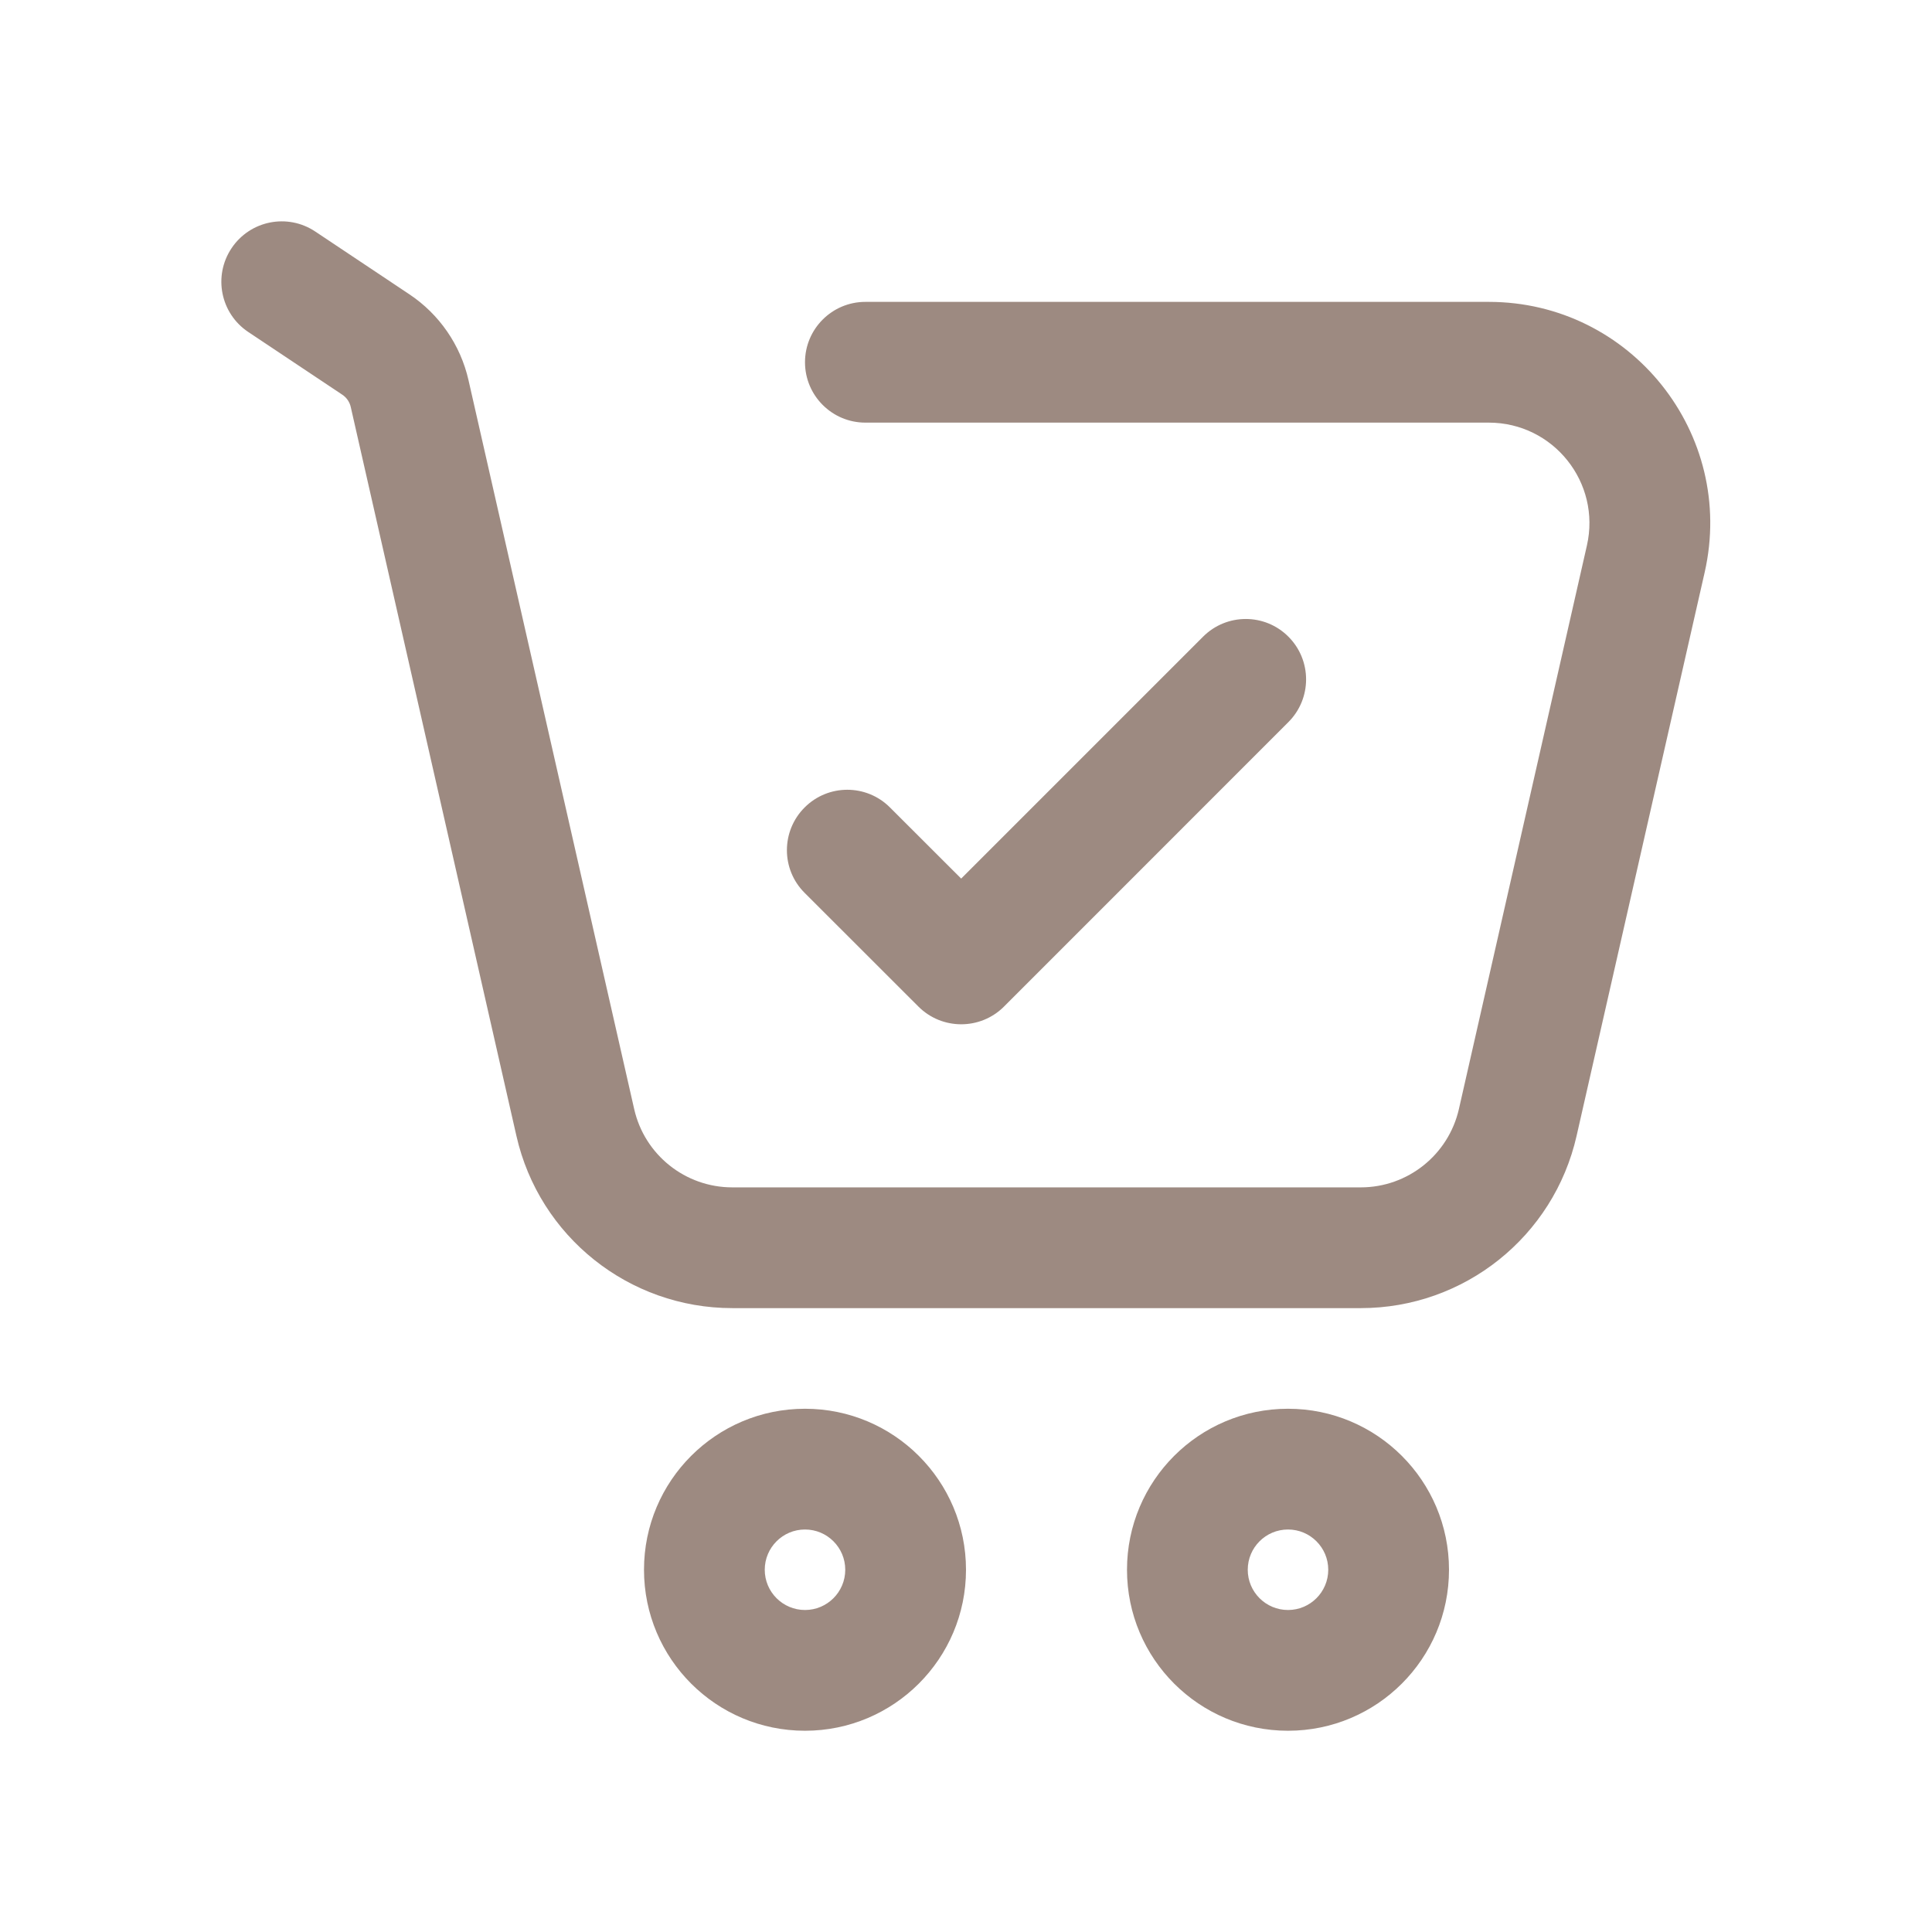
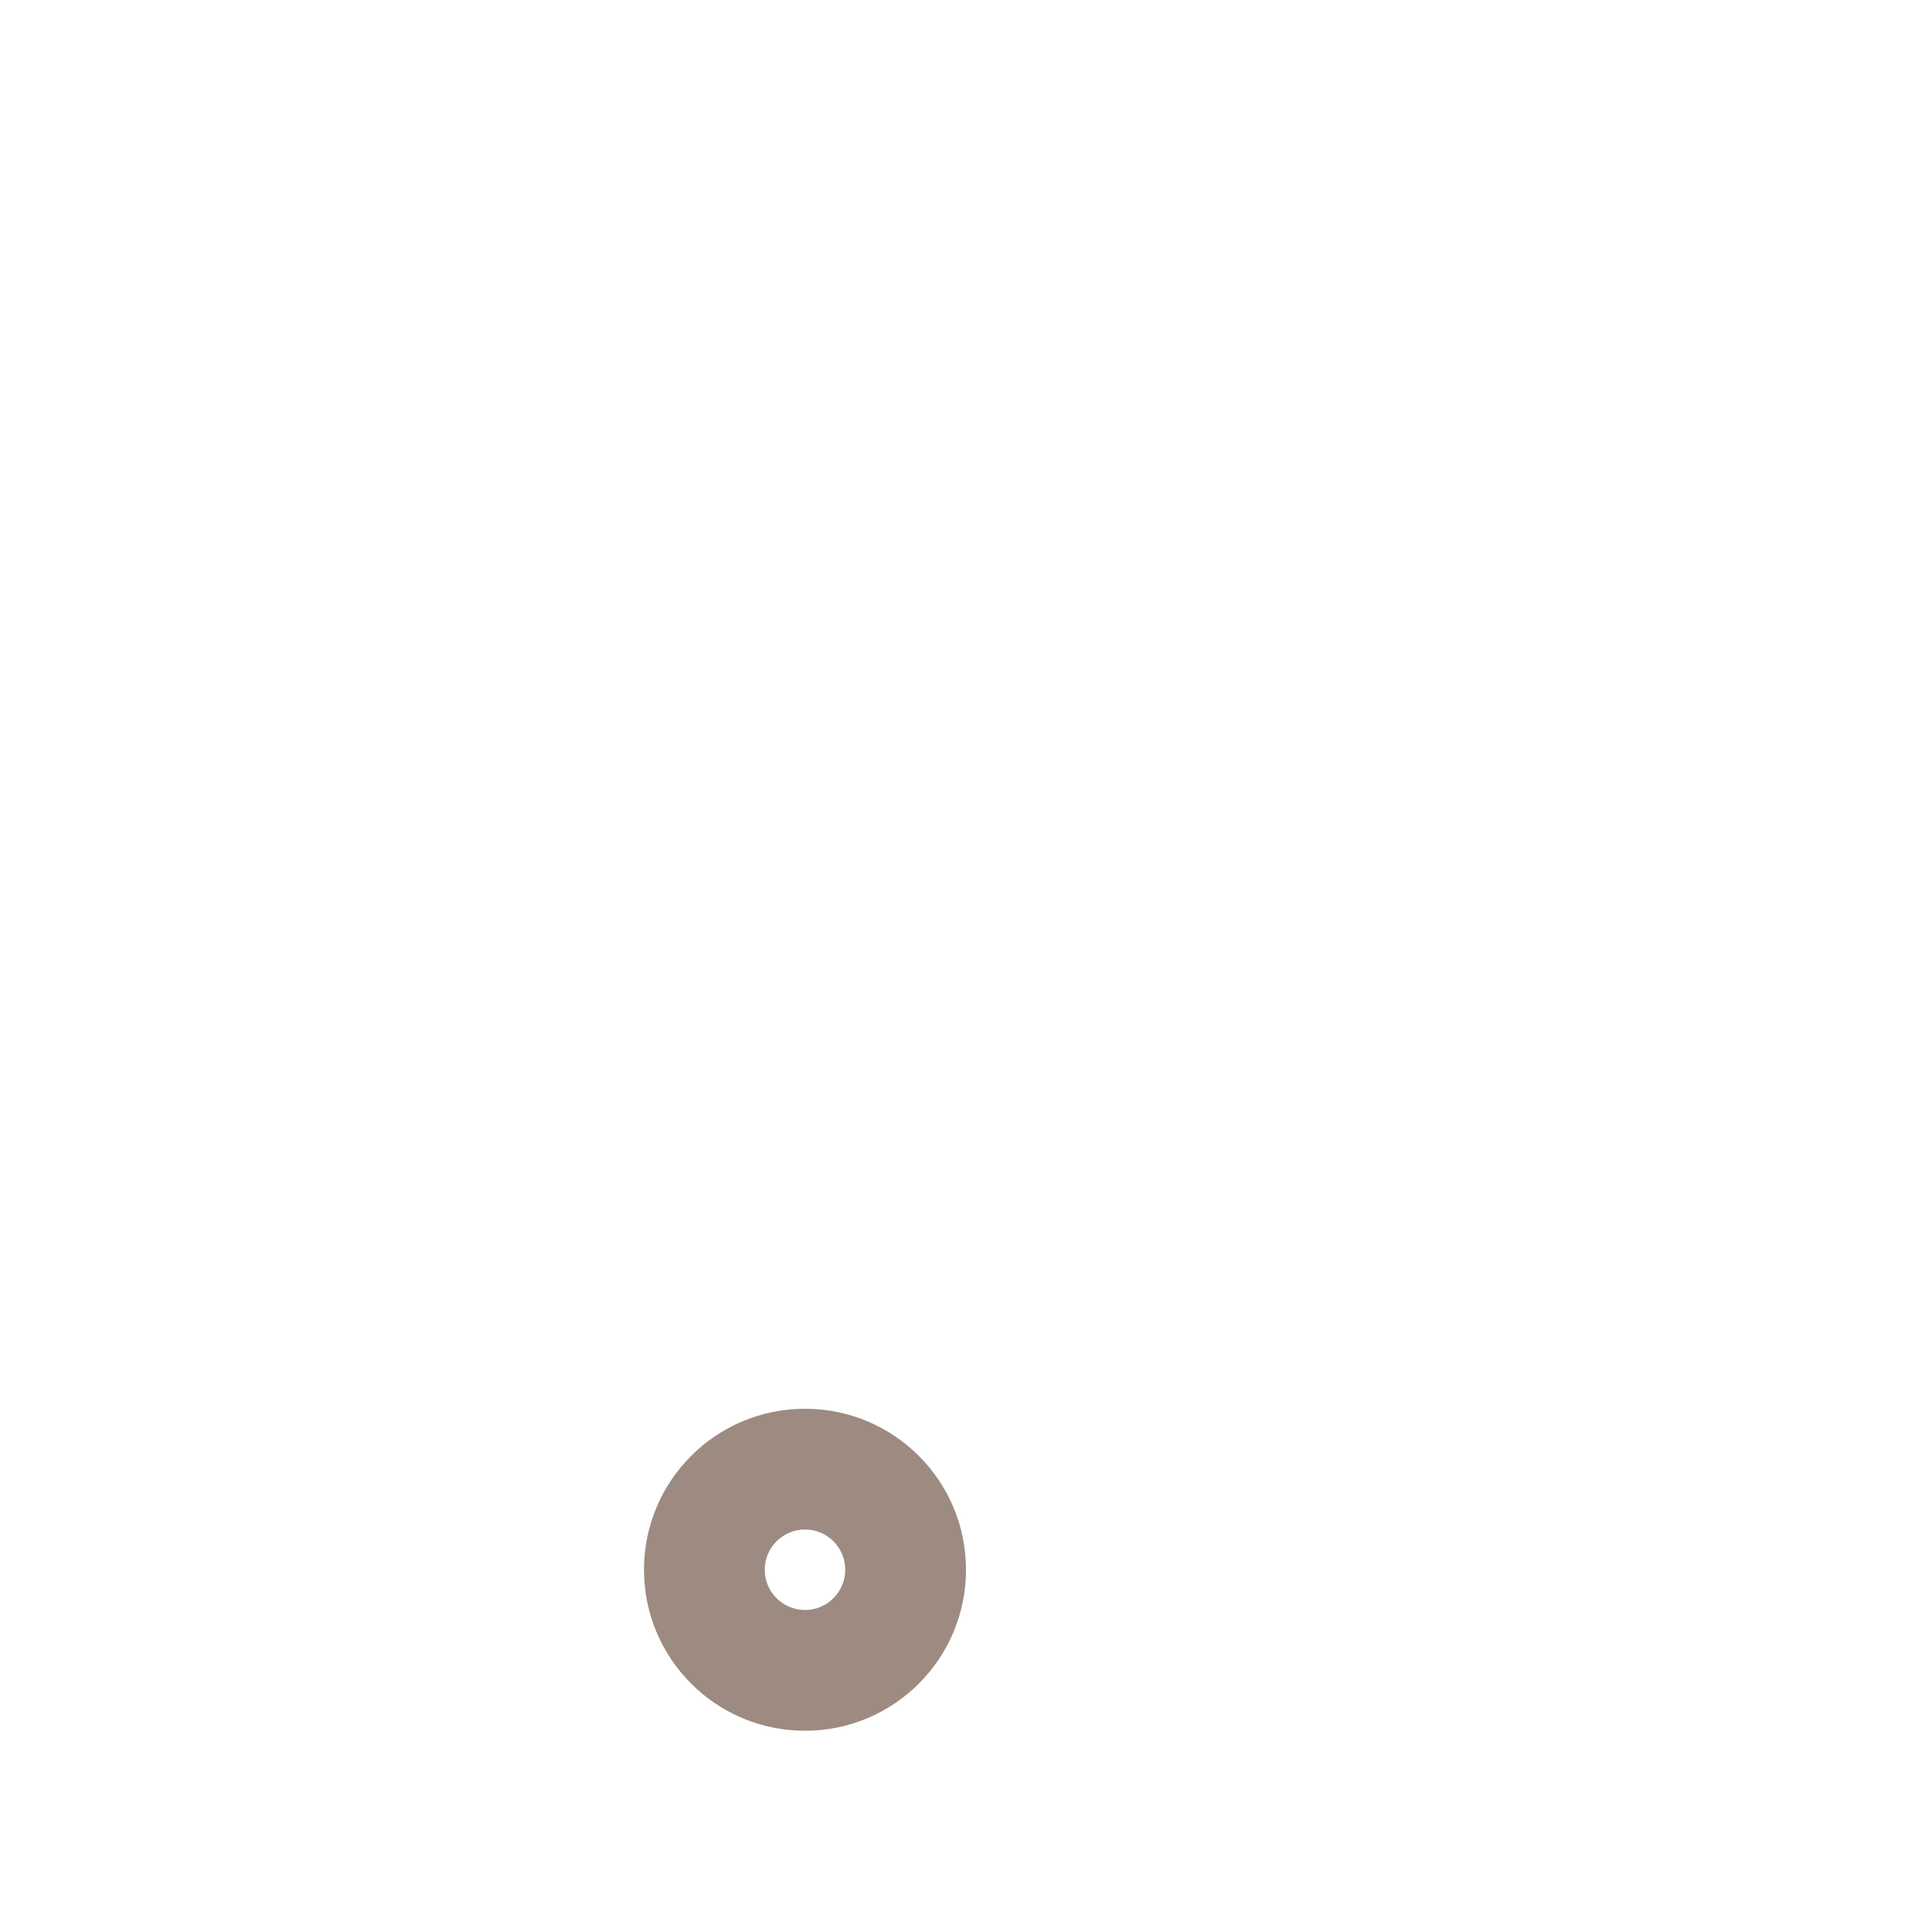
<svg xmlns="http://www.w3.org/2000/svg" width="24" height="24" viewBox="0 0 24 24" fill="none">
-   <path fill-rule="evenodd" clip-rule="evenodd" d="M16 20C16.276 20 16.5 19.776 16.5 19.5C16.5 19.224 16.276 19 16 19C15.724 19 15.5 19.224 15.5 19.5C15.5 19.776 15.724 20 16 20ZM16 21.5C17.105 21.5 18 20.605 18 19.5C18 18.395 17.105 17.5 16 17.5C14.895 17.5 14 18.395 14 19.5C14 20.605 14.895 21.5 16 21.5Z" fill="#3C1605" fill-opacity="0.5" />
  <path fill-rule="evenodd" clip-rule="evenodd" d="M10 20C10.276 20 10.5 19.776 10.5 19.5C10.5 19.224 10.276 19 10 19C9.724 19 9.5 19.224 9.5 19.5C9.5 19.776 9.724 20 10 20ZM10 21.5C11.104 21.5 12 20.605 12 19.5C12 18.395 11.104 17.5 10 17.5C8.895 17.5 8 18.395 8 19.5C8 20.605 8.895 21.5 10 21.5Z" fill="#3C1605" fill-opacity="0.5" />
-   <path fill-rule="evenodd" clip-rule="evenodd" d="M2.876 3.084C3.106 2.739 3.571 2.646 3.916 2.876L5.084 3.655C5.457 3.903 5.721 4.286 5.82 4.723L7.878 13.777C8.007 14.346 8.513 14.75 9.097 14.75H16.904C17.487 14.75 17.993 14.346 18.123 13.777L19.713 6.777C19.891 5.995 19.297 5.25 18.494 5.25H10.75C10.336 5.25 10 4.914 10 4.5C10 4.086 10.336 3.75 10.75 3.75H18.494C20.259 3.75 21.567 5.389 21.176 7.11L19.585 14.11C19.301 15.362 18.188 16.25 16.904 16.25H9.097C7.813 16.25 6.699 15.362 6.415 14.11L4.357 5.055C4.343 4.993 4.305 4.938 4.252 4.903L3.084 4.124C2.739 3.894 2.646 3.429 2.876 3.084Z" fill="#3C1605" fill-opacity="0.5" />
-   <path fill-rule="evenodd" clip-rule="evenodd" d="M9.995 10.031C10.287 9.738 10.762 9.737 11.055 10.03L11.94 10.914L14.945 7.909C15.238 7.616 15.713 7.616 16.005 7.909C16.298 8.202 16.298 8.677 16.005 8.97L12.471 12.505C12.178 12.797 11.703 12.797 11.41 12.505L9.995 11.091C9.702 10.799 9.702 10.324 9.995 10.031Z" fill="#3C1605" fill-opacity="0.5" />
</svg>